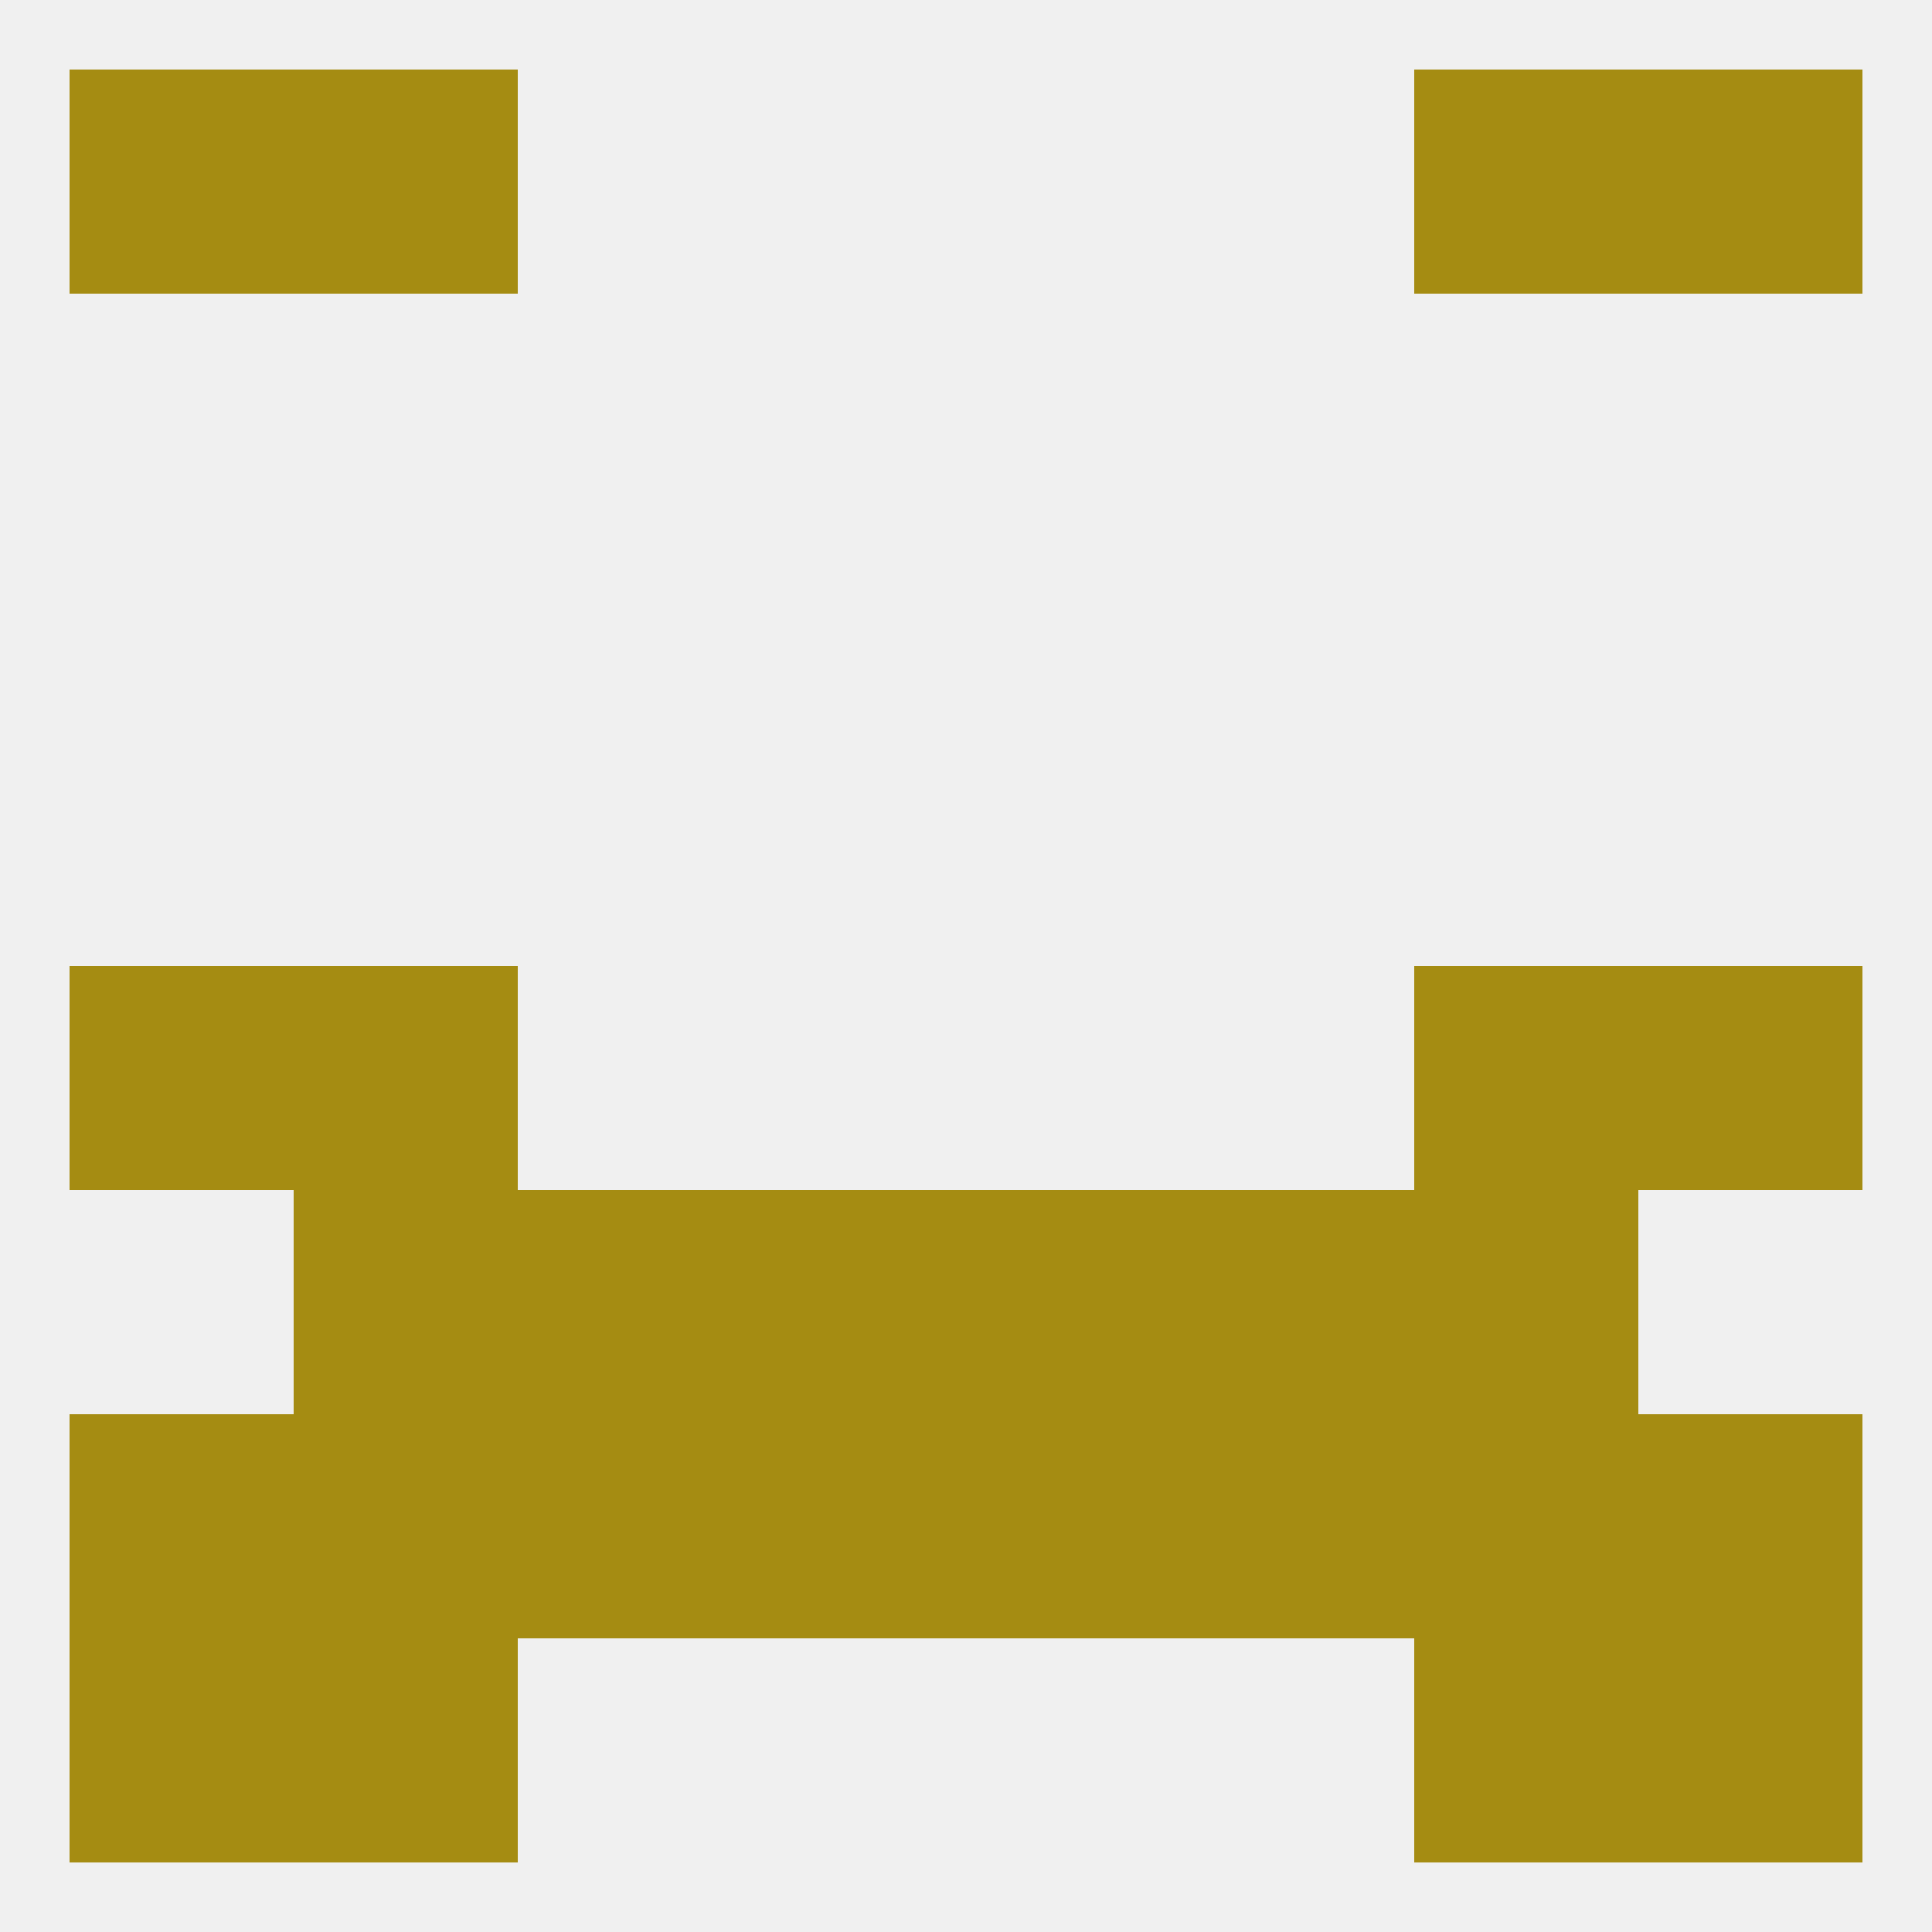
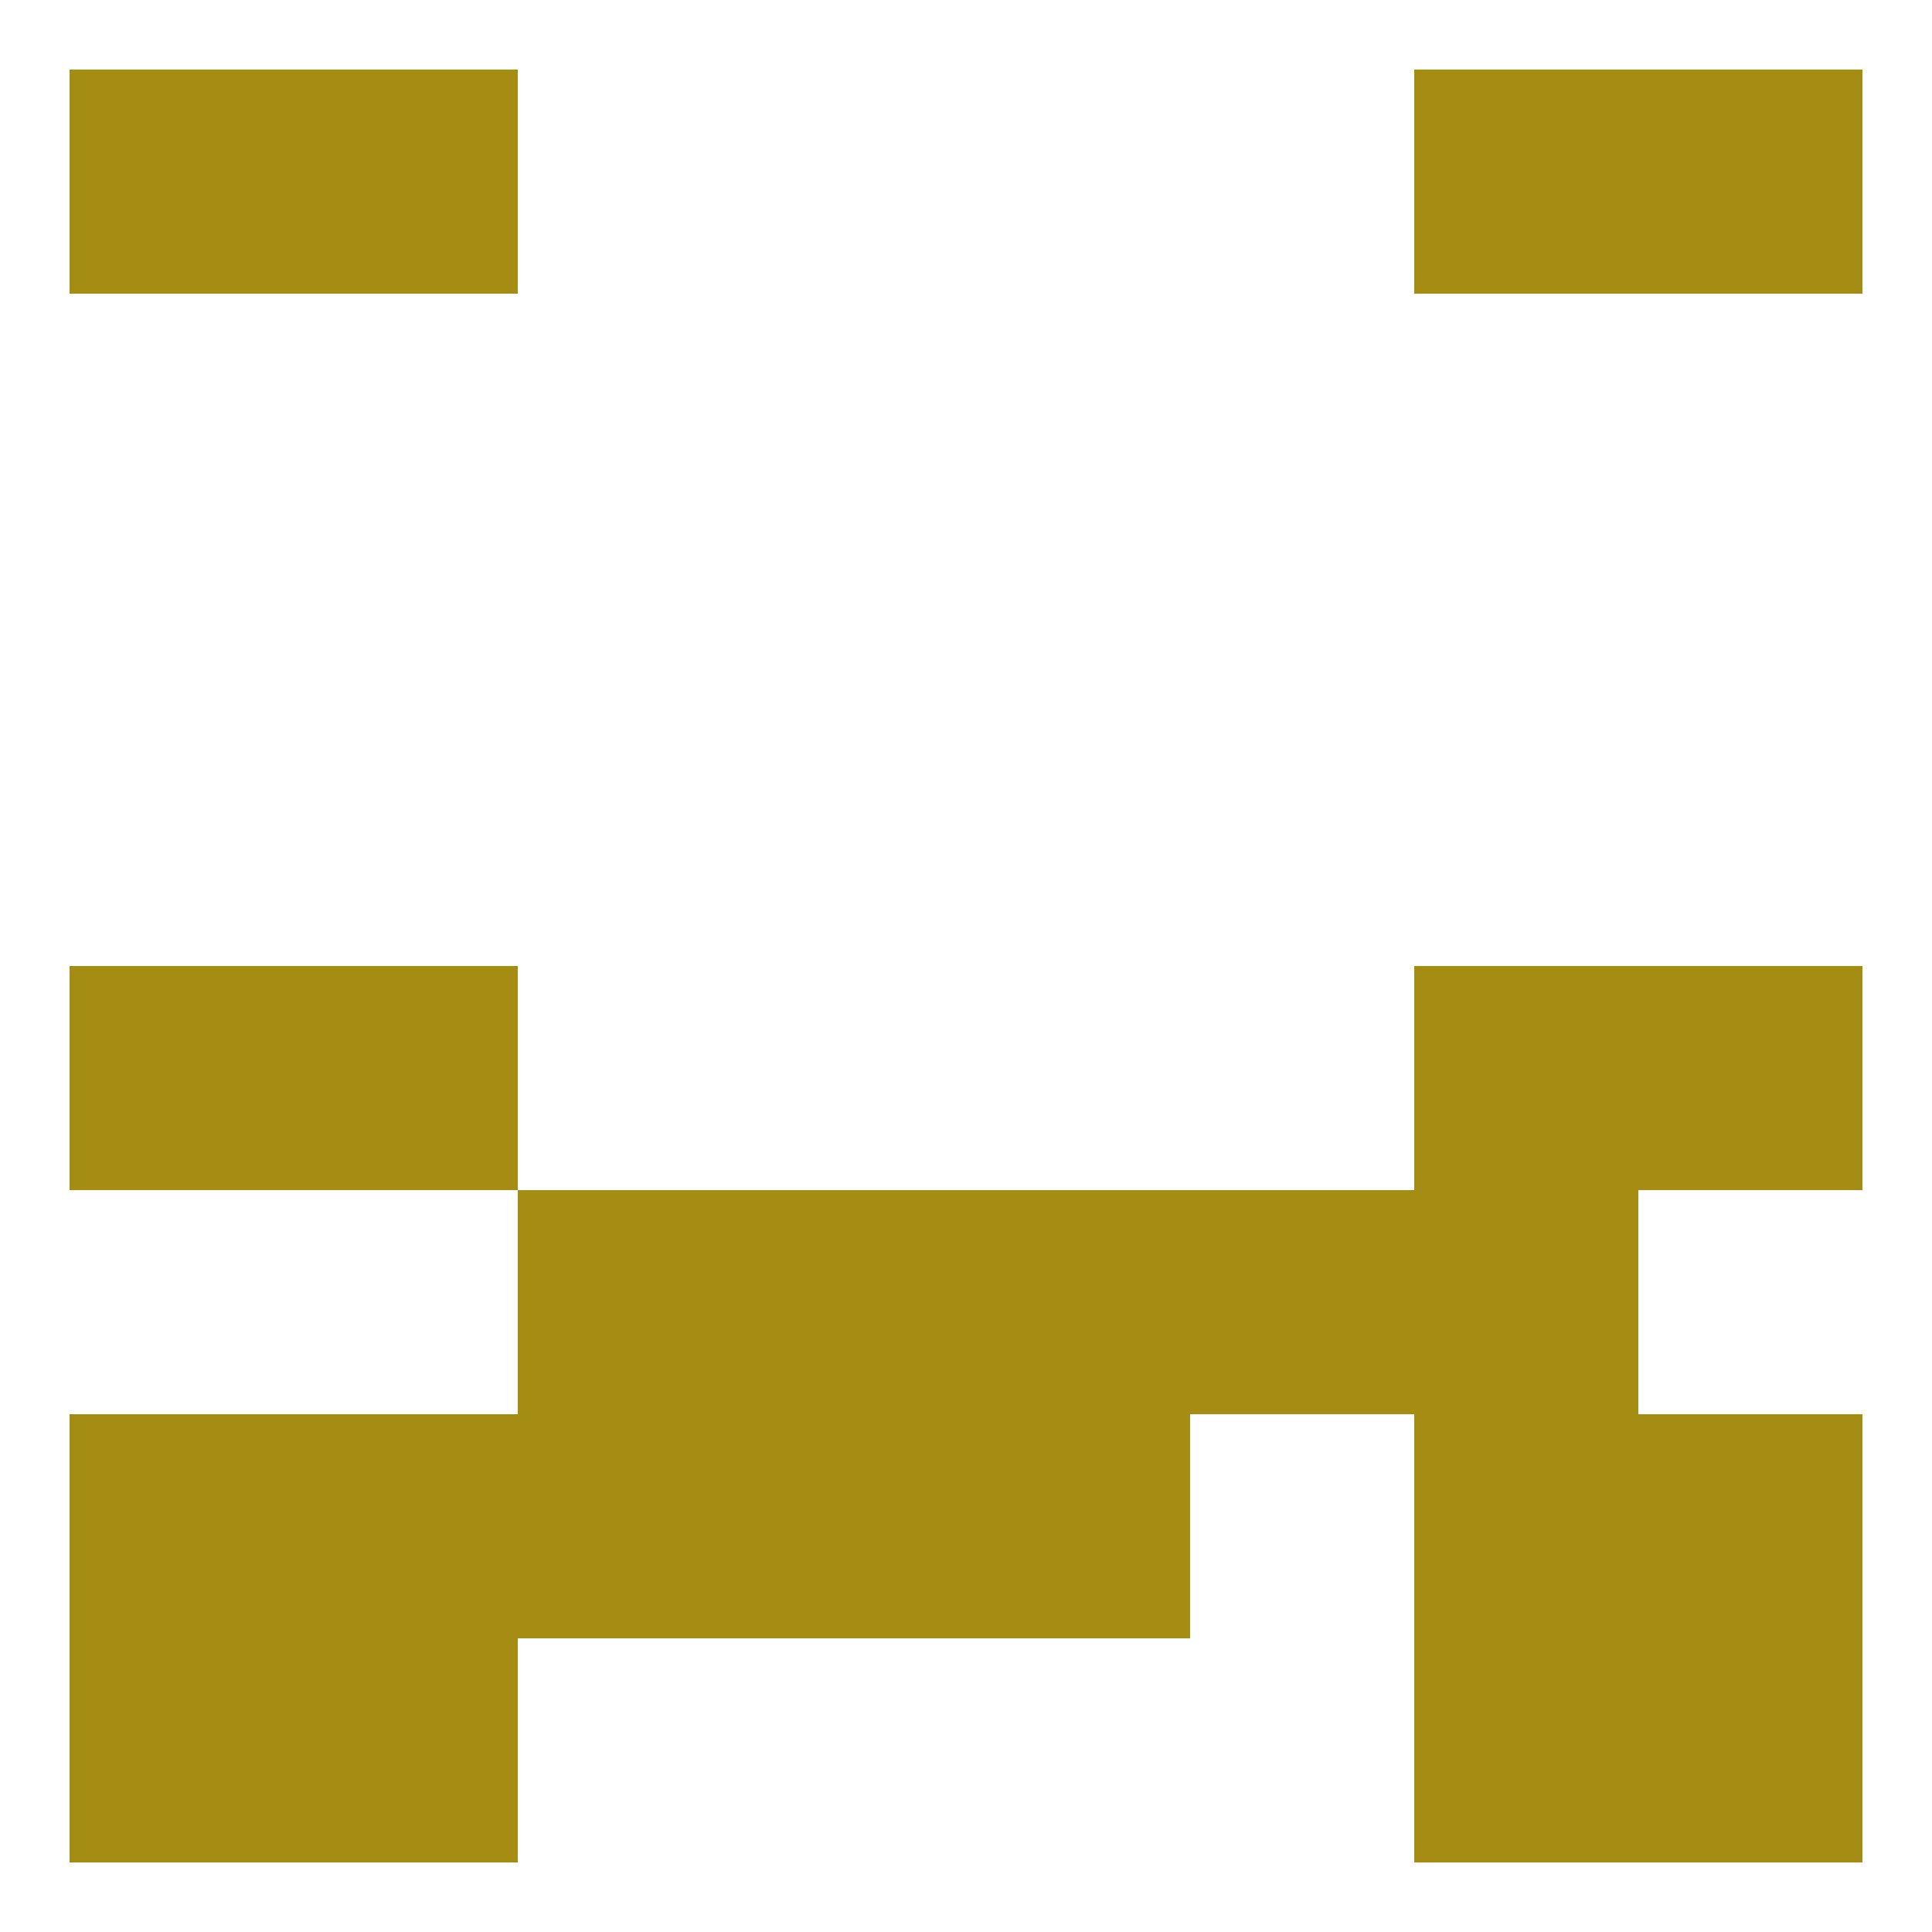
<svg xmlns="http://www.w3.org/2000/svg" version="1.1" baseprofile="full" width="250" height="250" viewBox="0 0 250 250">
-   <rect width="100%" height="100%" fill="rgba(240,240,240,255)" />
  <rect x="212" y="125" width="29" height="29" fill="rgba(165,140,18,255)" />
  <rect x="38" y="125" width="29" height="29" fill="rgba(165,140,18,255)" />
  <rect x="183" y="125" width="29" height="29" fill="rgba(165,140,18,255)" />
  <rect x="9" y="125" width="29" height="29" fill="rgba(165,140,18,255)" />
-   <rect x="38" y="154" width="29" height="29" fill="rgba(165,140,18,255)" />
  <rect x="183" y="154" width="29" height="29" fill="rgba(165,140,18,255)" />
  <rect x="67" y="154" width="29" height="29" fill="rgba(165,140,18,255)" />
  <rect x="154" y="154" width="29" height="29" fill="rgba(165,140,18,255)" />
  <rect x="96" y="154" width="29" height="29" fill="rgba(165,140,18,255)" />
  <rect x="125" y="154" width="29" height="29" fill="rgba(165,140,18,255)" />
  <rect x="183" y="183" width="29" height="29" fill="rgba(165,140,18,255)" />
  <rect x="9" y="183" width="29" height="29" fill="rgba(165,140,18,255)" />
  <rect x="38" y="183" width="29" height="29" fill="rgba(165,140,18,255)" />
  <rect x="96" y="183" width="29" height="29" fill="rgba(165,140,18,255)" />
  <rect x="125" y="183" width="29" height="29" fill="rgba(165,140,18,255)" />
  <rect x="212" y="183" width="29" height="29" fill="rgba(165,140,18,255)" />
  <rect x="67" y="183" width="29" height="29" fill="rgba(165,140,18,255)" />
-   <rect x="154" y="183" width="29" height="29" fill="rgba(165,140,18,255)" />
  <rect x="38" y="9" width="29" height="29" fill="rgba(165,140,18,255)" />
  <rect x="183" y="9" width="29" height="29" fill="rgba(165,140,18,255)" />
  <rect x="9" y="9" width="29" height="29" fill="rgba(165,140,18,255)" />
  <rect x="212" y="9" width="29" height="29" fill="rgba(165,140,18,255)" />
  <rect x="9" y="212" width="29" height="29" fill="rgba(165,140,18,255)" />
  <rect x="212" y="212" width="29" height="29" fill="rgba(165,140,18,255)" />
  <rect x="38" y="212" width="29" height="29" fill="rgba(165,140,18,255)" />
  <rect x="183" y="212" width="29" height="29" fill="rgba(165,140,18,255)" />
</svg>